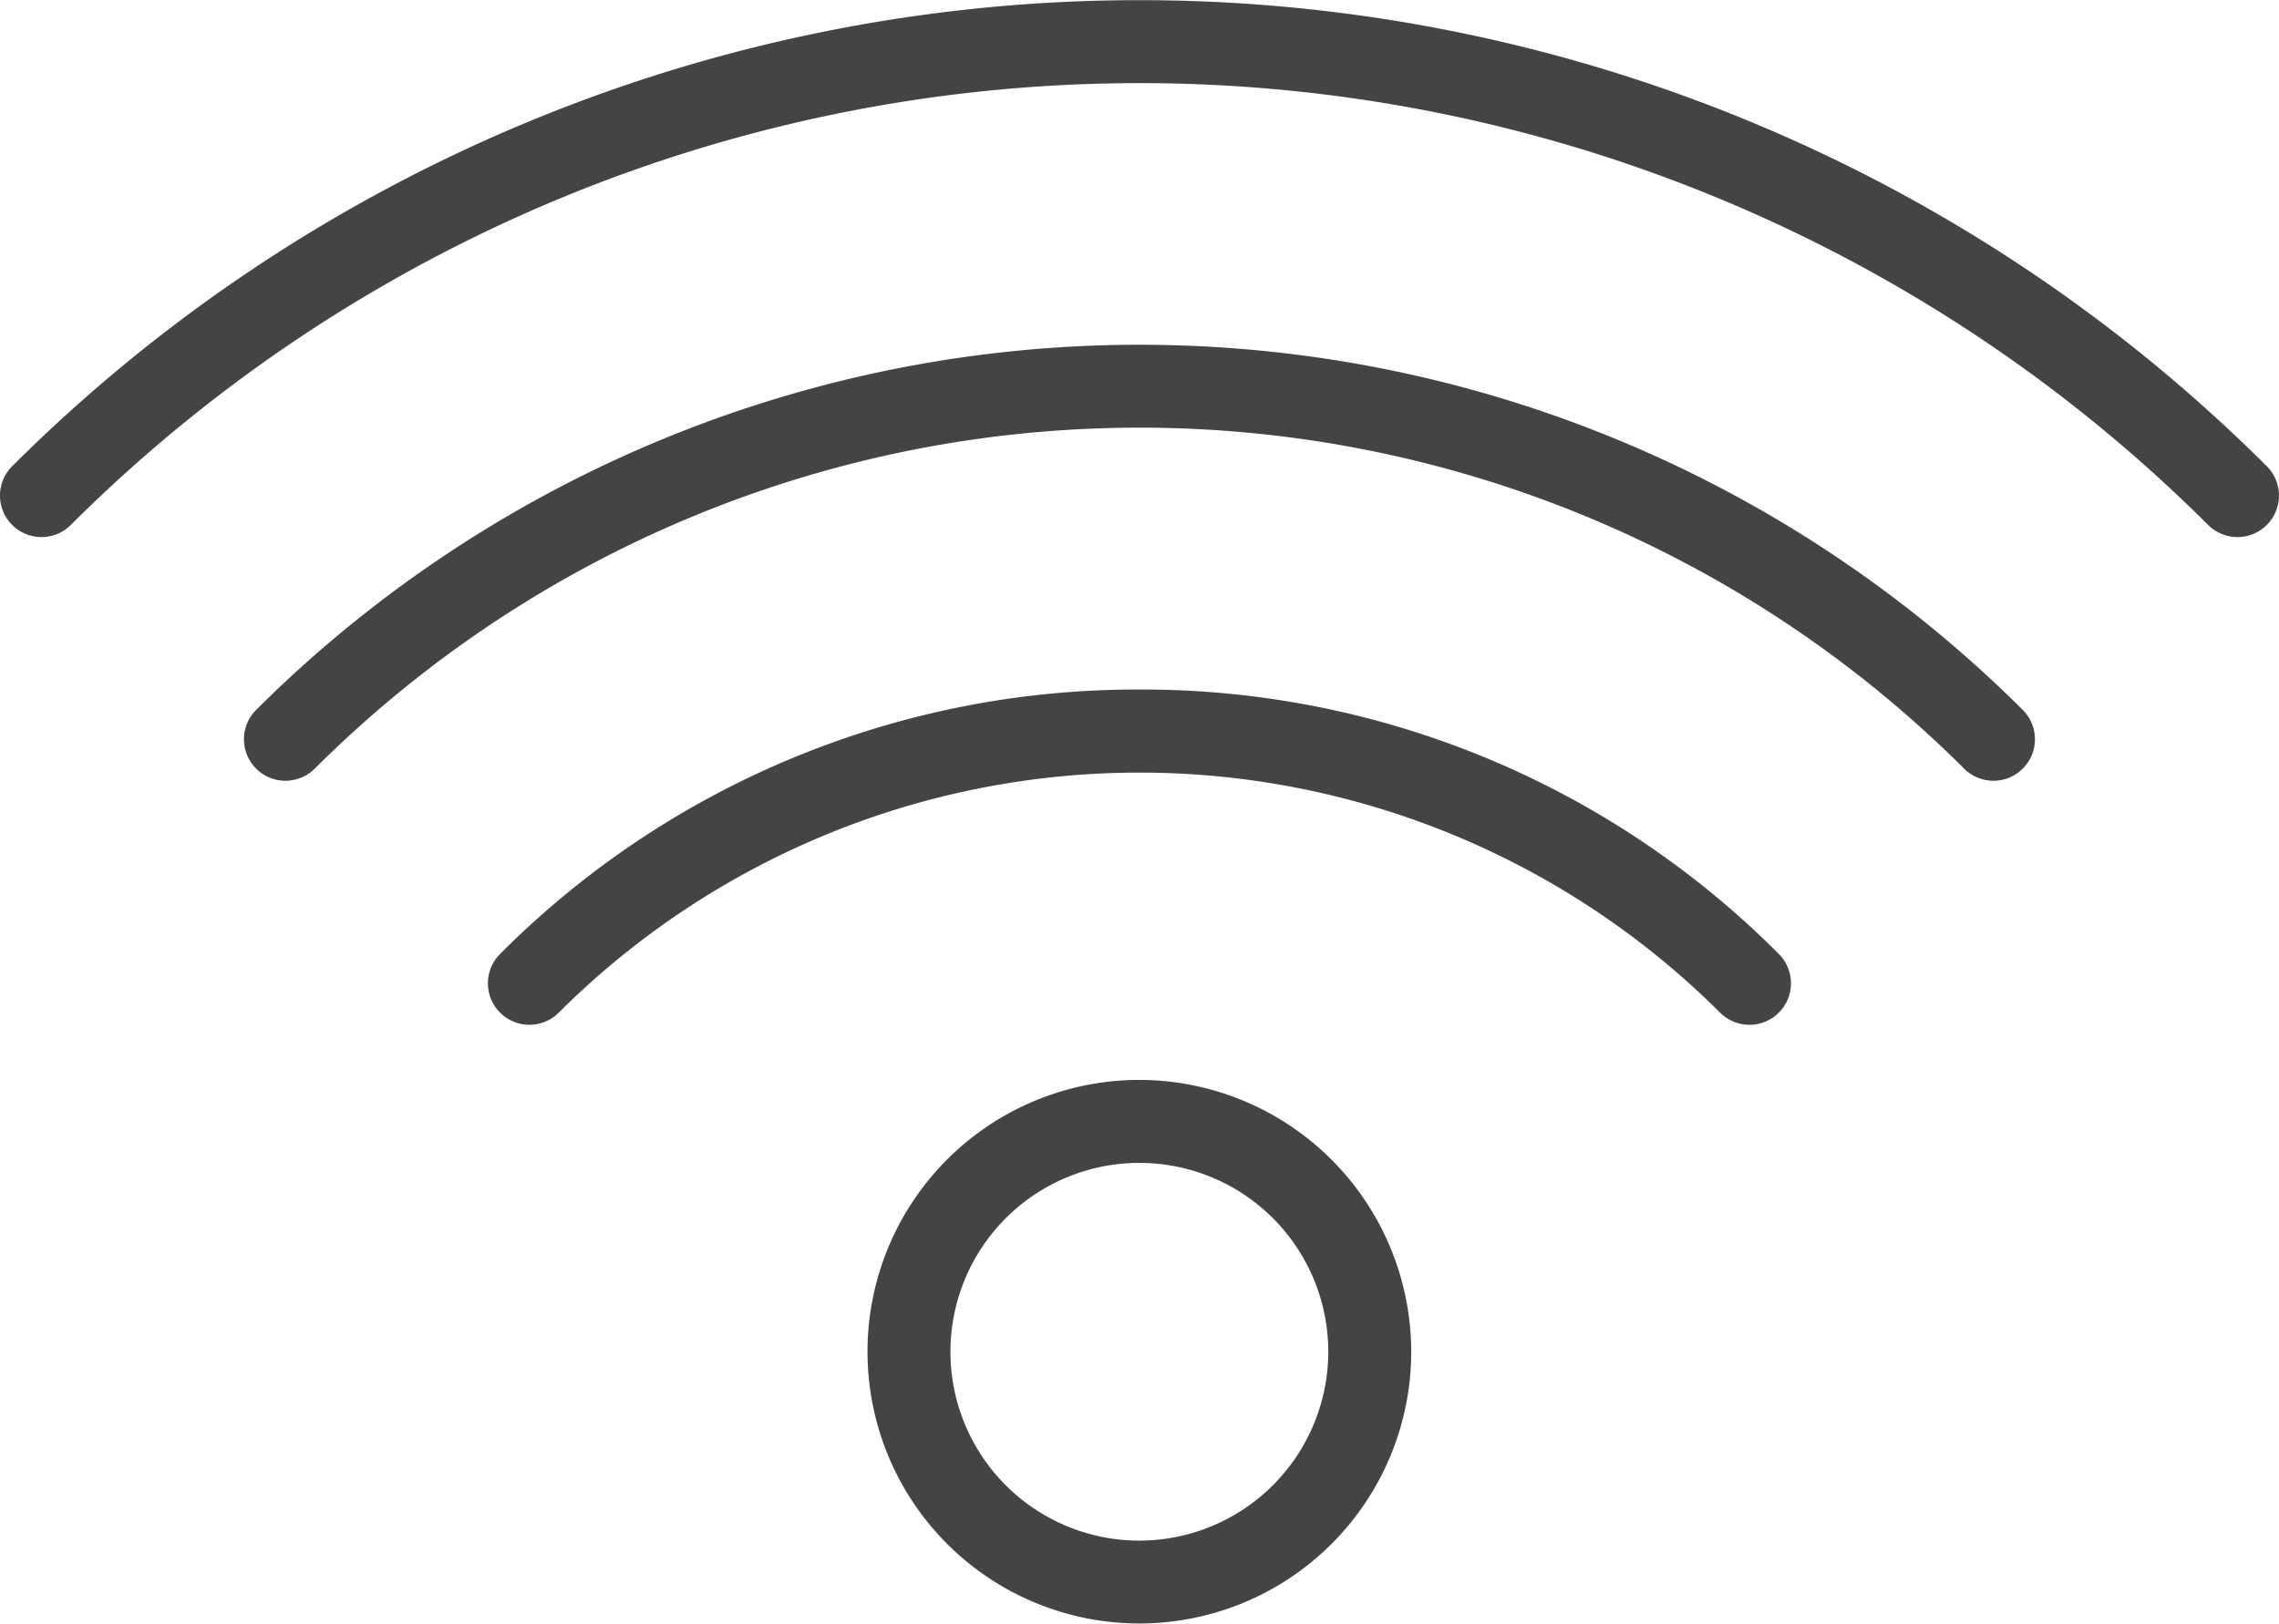
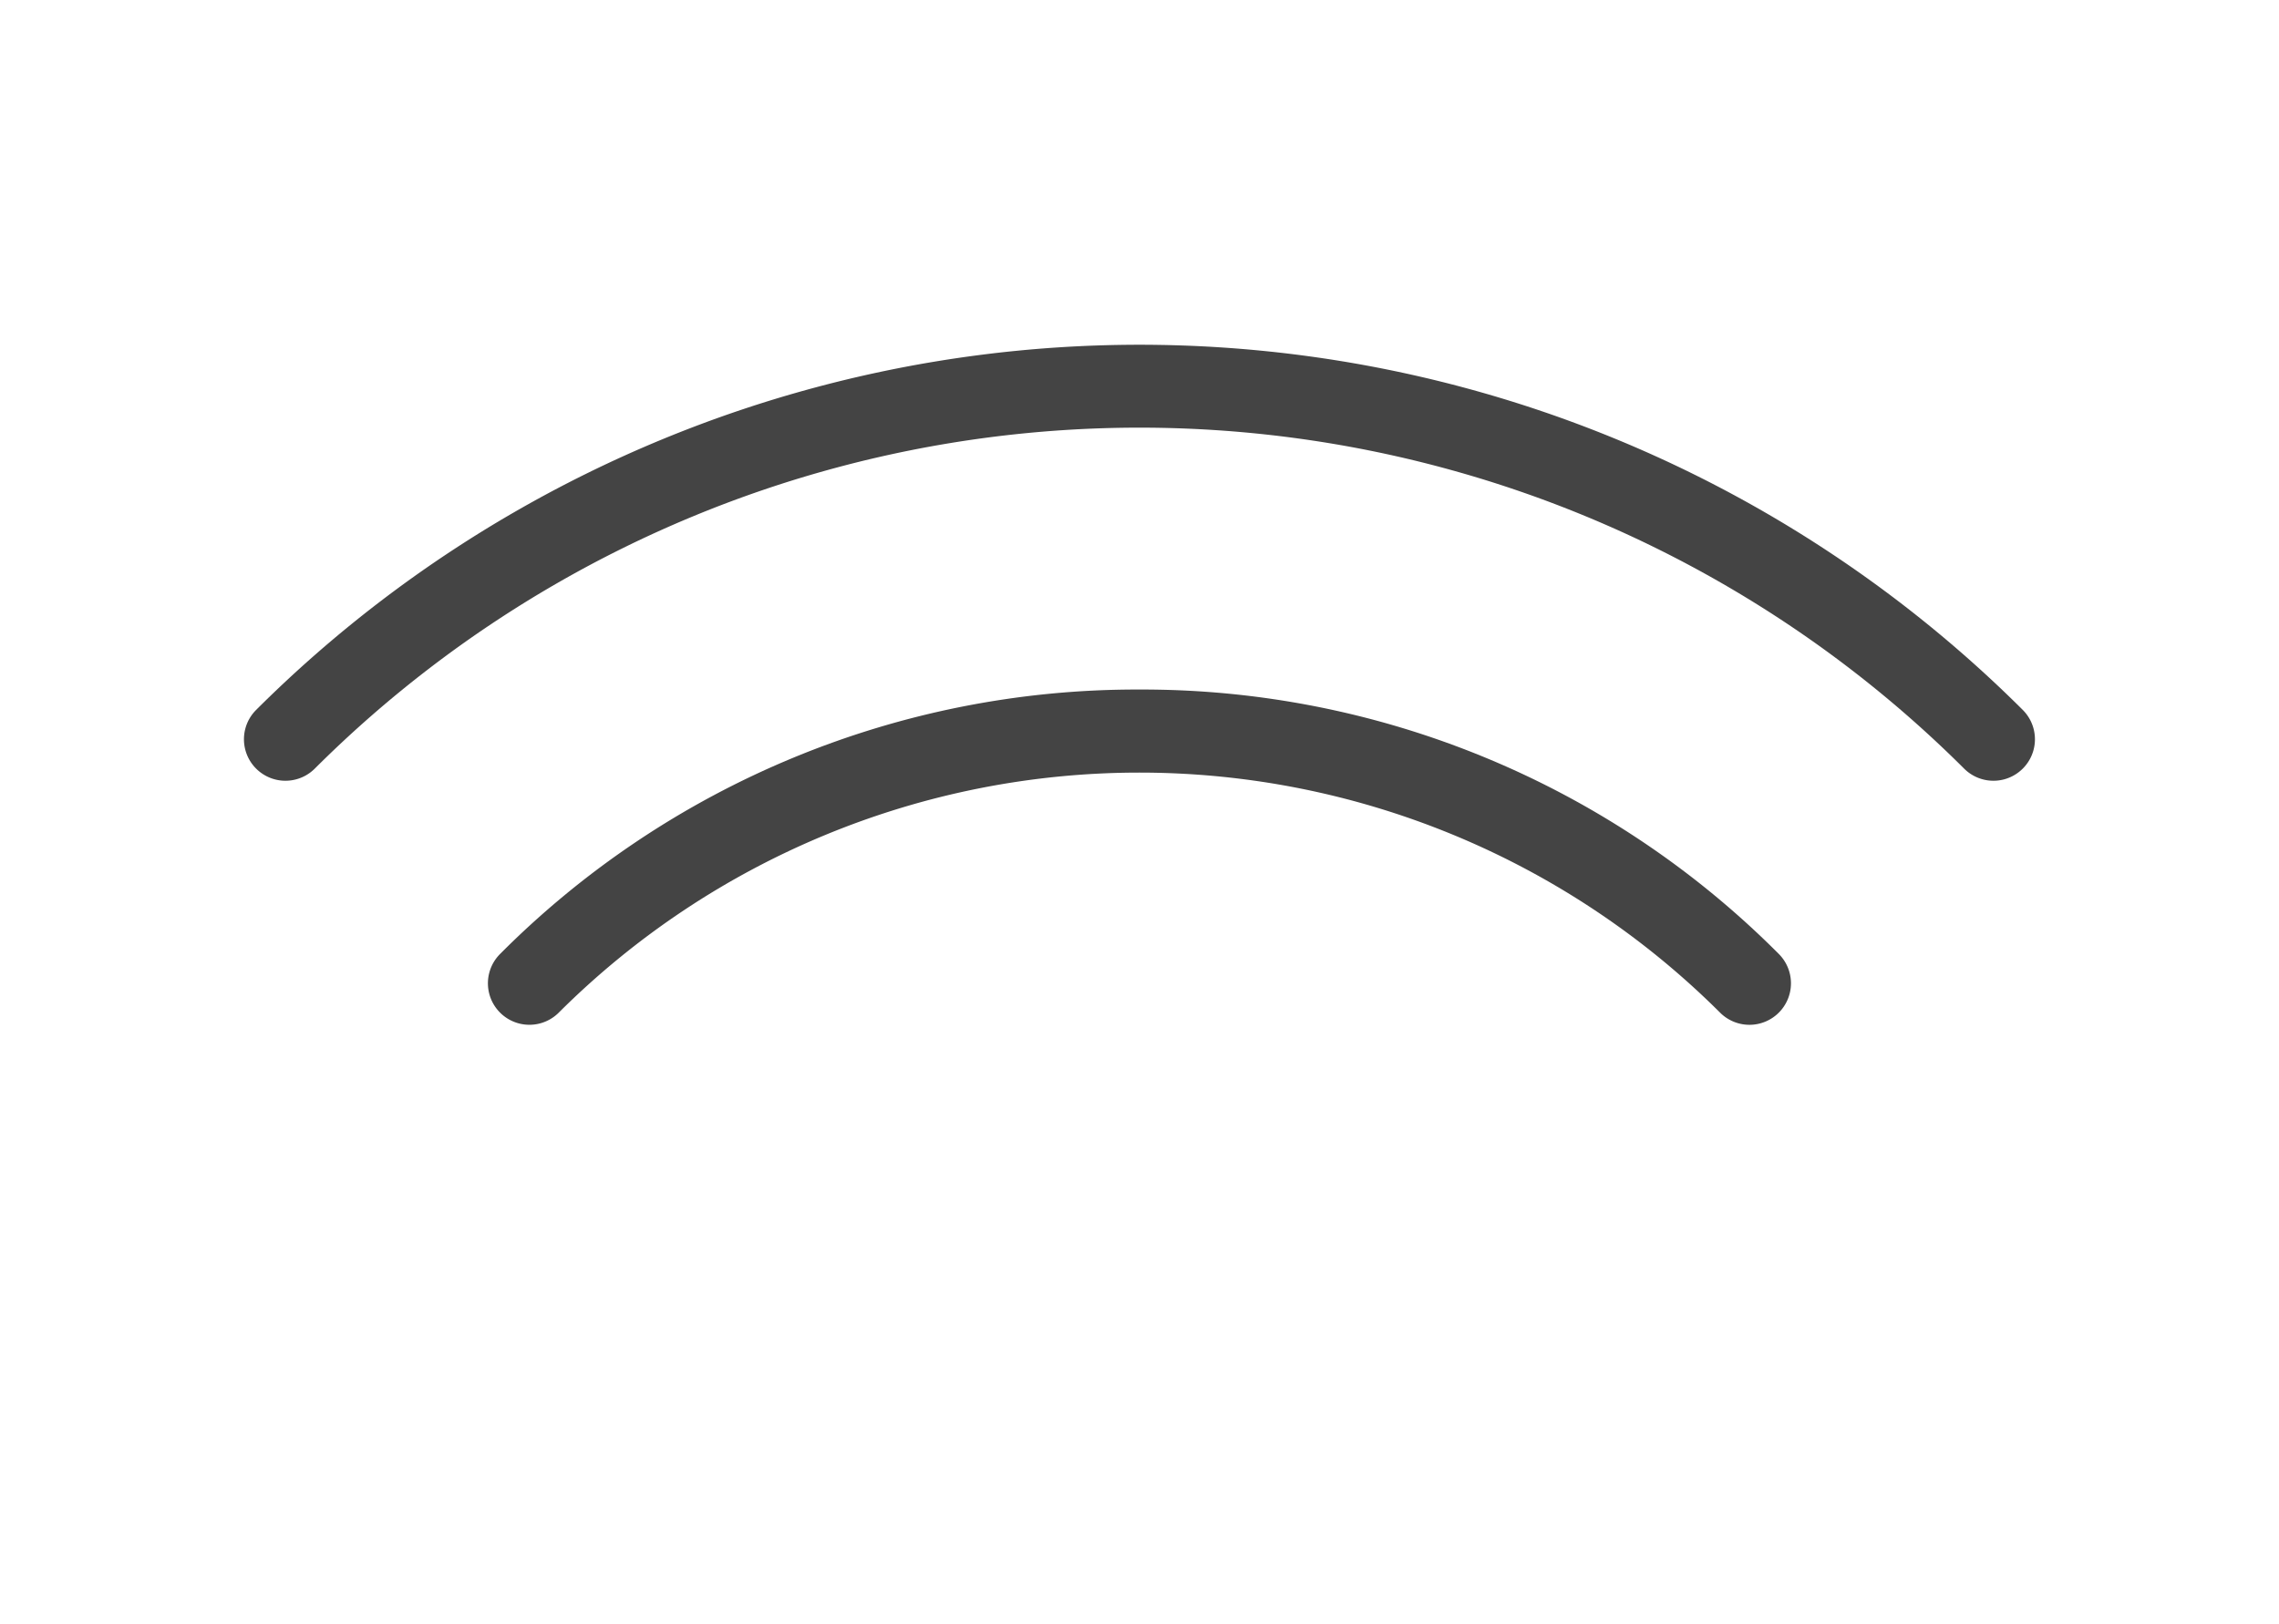
<svg xmlns="http://www.w3.org/2000/svg" width="64.55" height="46.001" viewBox="0 0 64.55 46.001">
  <g transform="translate(0 -7.89)">
-     <path d="M64.205,21.1a45.206,45.206,0,0,0-63.861,0,1.175,1.175,0,0,0,1.662,1.662,42.855,42.855,0,0,1,60.536,0A1.175,1.175,0,1,0,64.205,21.1Z" transform="translate(0 0)" fill="#444" />
    <path d="M6.222,26.545a1.175,1.175,0,1,0,1.662,1.662,33.069,33.069,0,0,1,46.715,0,1.175,1.175,0,0,0,1.662-1.662A35.424,35.424,0,0,0,6.222,26.545Z" transform="translate(1.032 1.459)" fill="#444" />
    <path d="M30.21,24.508A25.44,25.44,0,0,0,12.1,32a1.175,1.175,0,1,0,1.662,1.662,23.287,23.287,0,0,1,32.893,0A1.175,1.175,0,1,0,48.319,32,25.438,25.438,0,0,0,30.21,24.508Z" transform="translate(2.064 2.918)" fill="#444" />
-     <path d="M28.6,33.916a7.7,7.7,0,1,0,7.7,7.7A7.711,7.711,0,0,0,28.6,33.916Zm0,13.053a5.351,5.351,0,1,1,5.351-5.351A5.356,5.356,0,0,1,28.6,46.969Z" transform="translate(3.671 4.57)" fill="#444" />
  </g>
</svg>